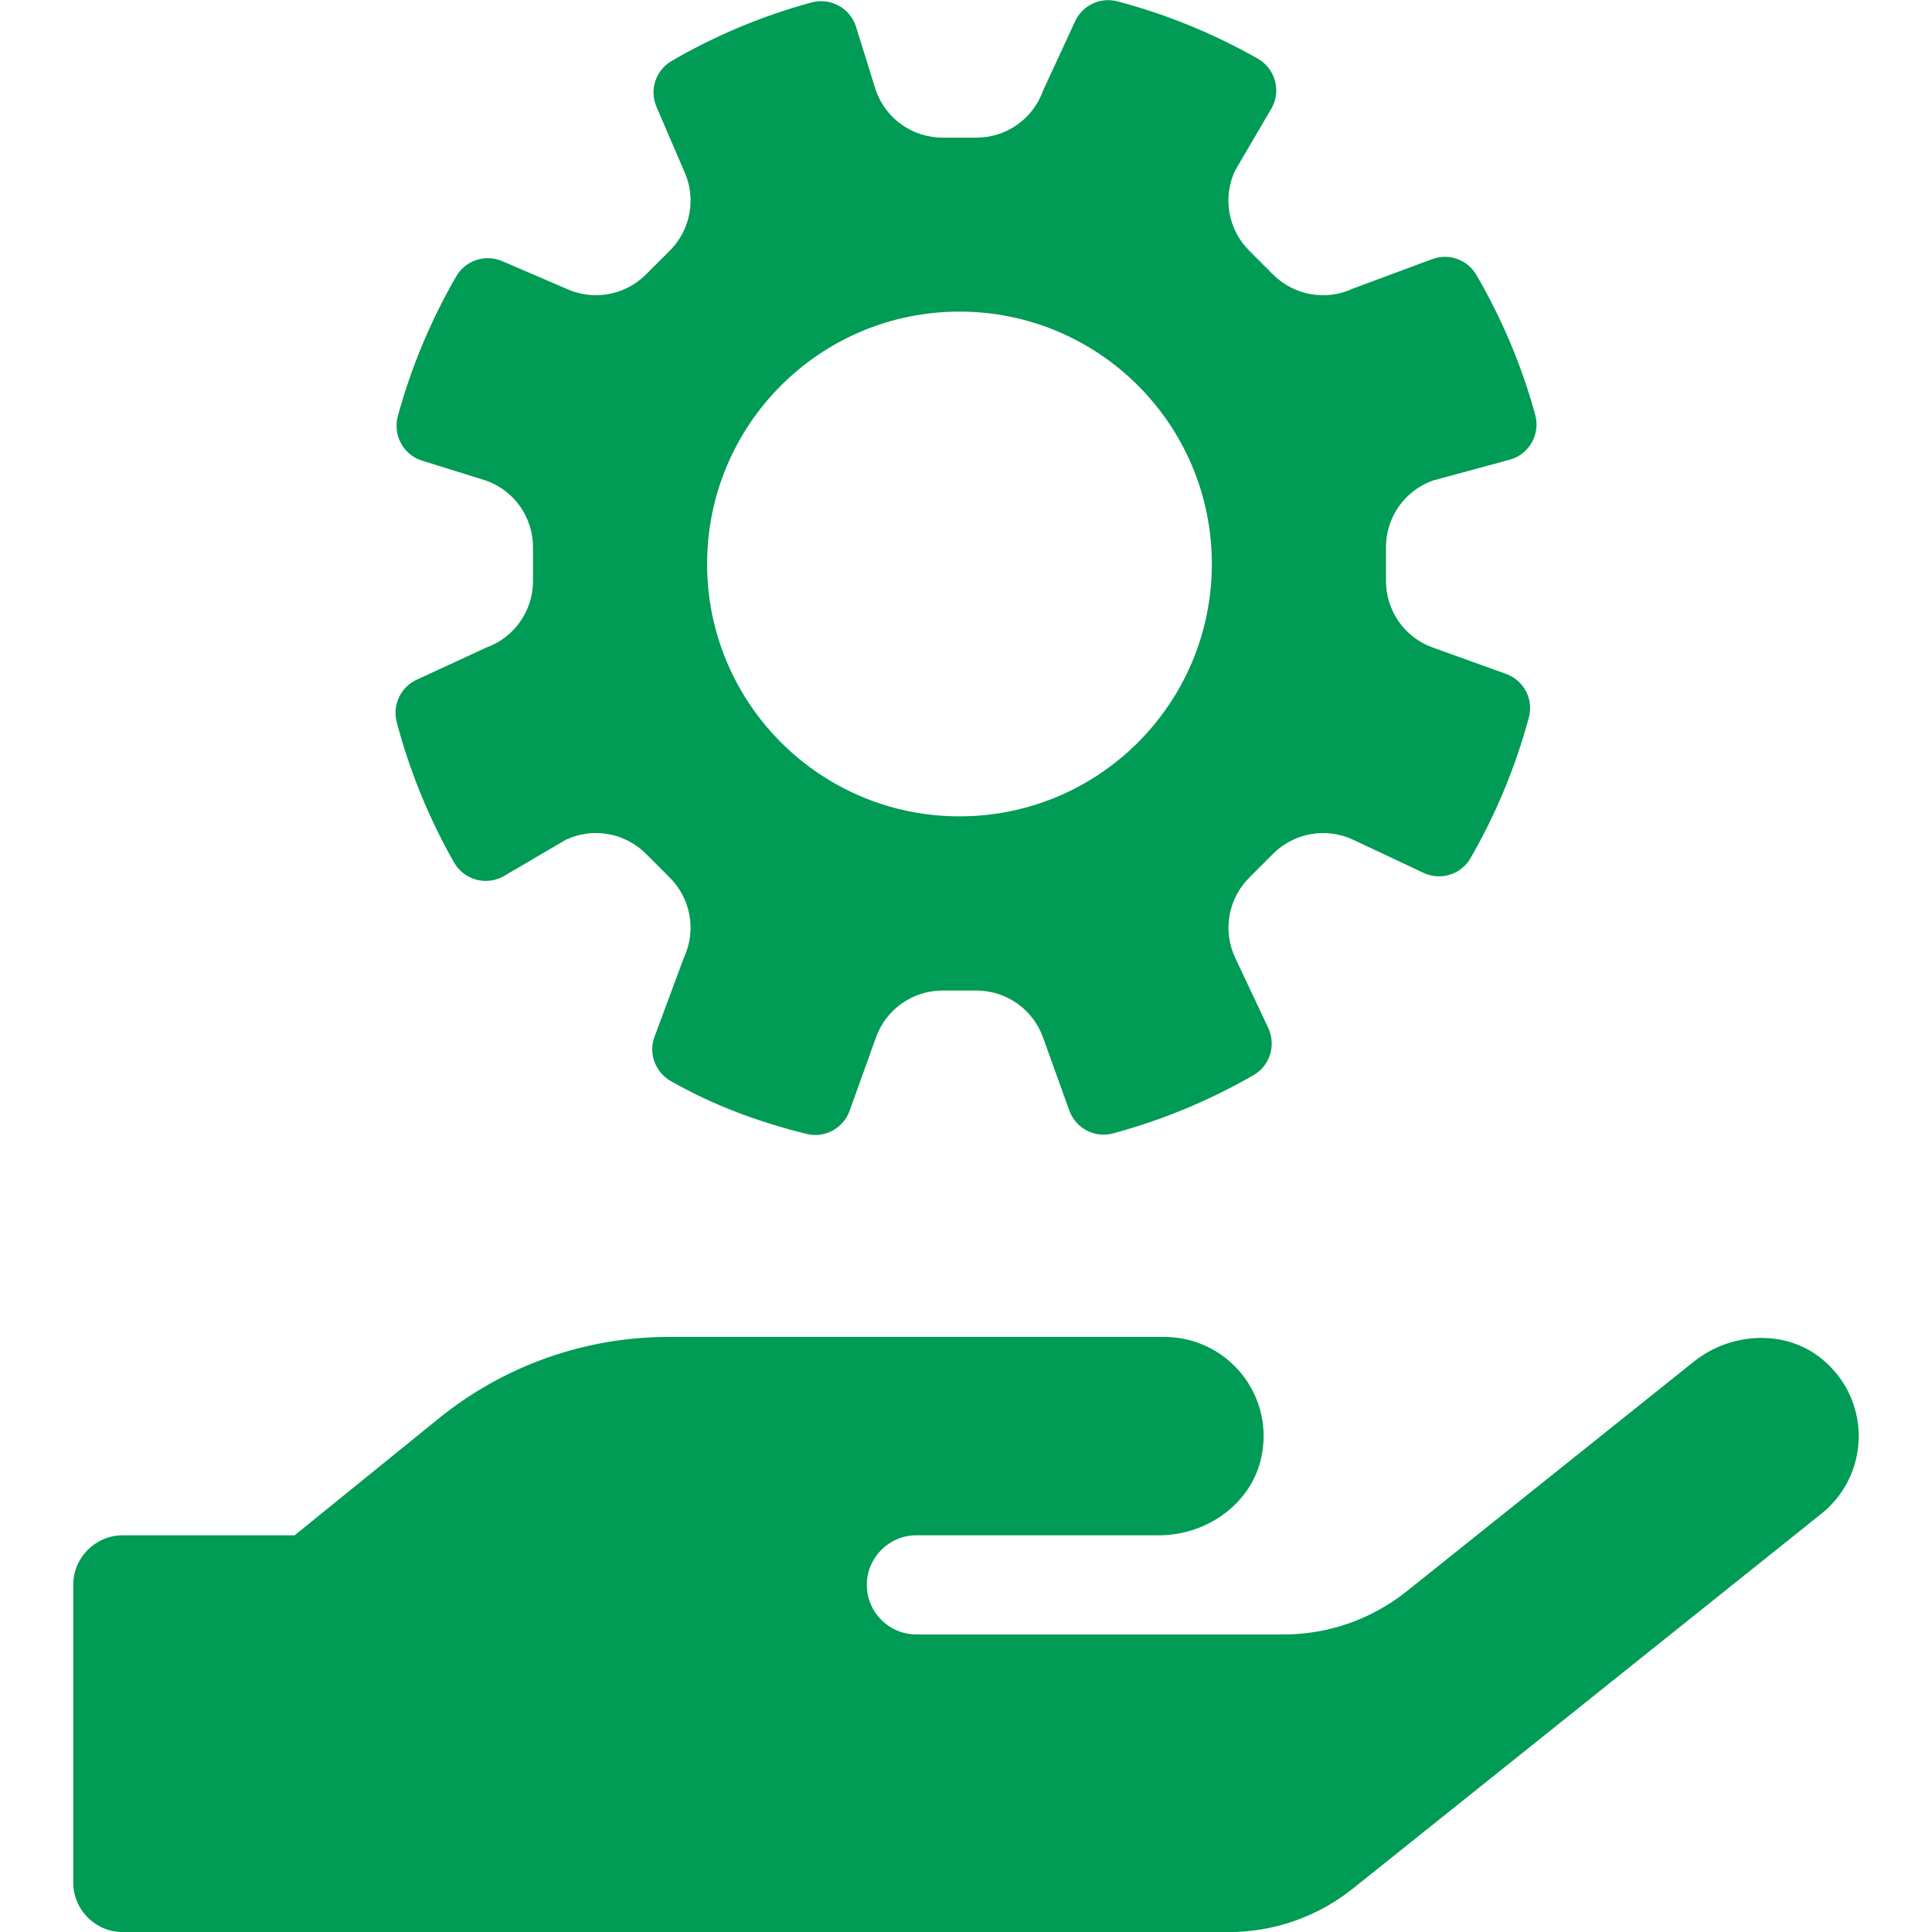
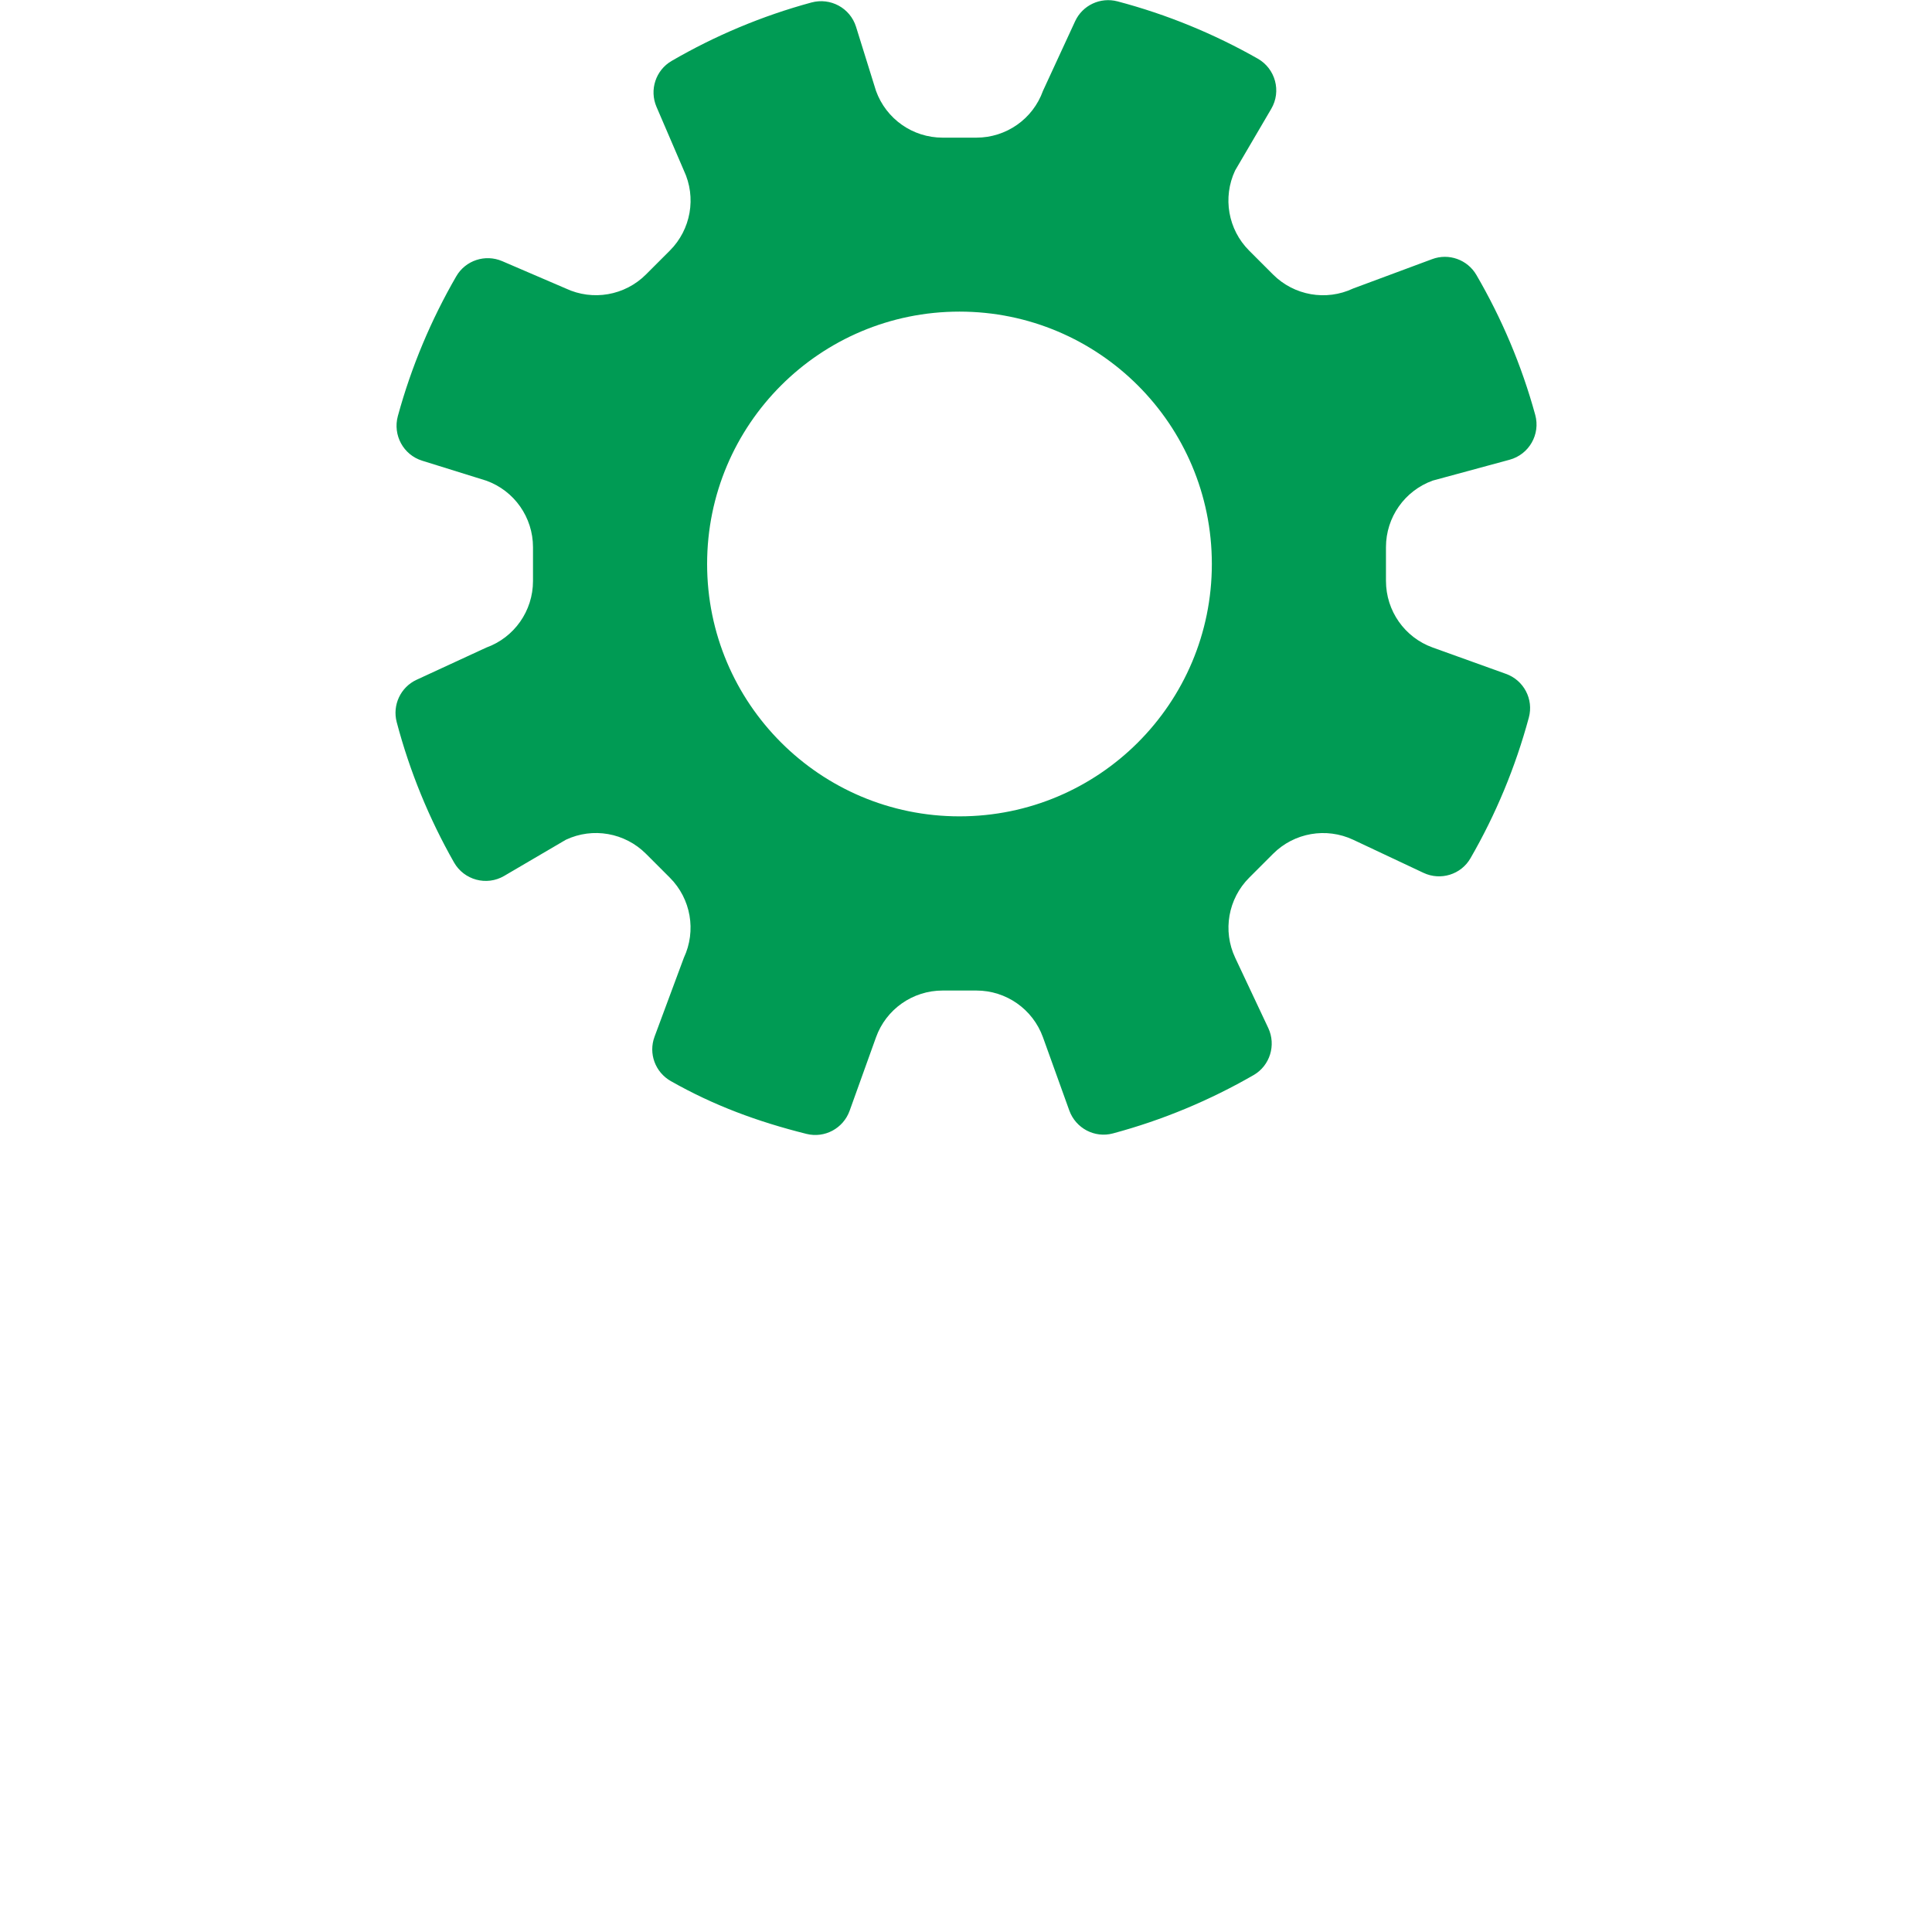
<svg xmlns="http://www.w3.org/2000/svg" id="_ÎÓÈ_3" data-name="—ÎÓÈ_3" viewBox="0 0 240 240">
  <defs>
    <style>
      .cls-1 {
        fill: #009b54;
      }
    </style>
  </defs>
  <path class="cls-1" d="m172.17,72.17v-4.2c0-3.71,2.32-7.01,5.81-8.27l9.55-2.59c2.42-.66,3.85-3.16,3.18-5.58-1.69-6.16-4.17-11.99-7.31-17.38-1.11-1.9-3.43-2.73-5.49-1.96l-9.82,3.65c-3.35,1.58-7.33.88-9.95-1.74l-2.97-2.97c-2.62-2.62-3.31-6.6-1.74-9.95l4.49-7.66c1.28-2.18.52-4.98-1.67-6.23-5.42-3.08-11.26-5.49-17.43-7.12-2.13-.56-4.35.48-5.27,2.48l-3.99,8.64c-1.25,3.49-4.56,5.81-8.27,5.81h-4.2c-3.71,0-7.01-2.32-8.27-5.81l-2.48-7.96c-.73-2.34-3.18-3.66-5.54-3.02-6.15,1.67-11.98,4.13-17.37,7.26-1.98,1.15-2.78,3.6-1.88,5.7l3.4,7.91c1.58,3.35.88,7.33-1.74,9.95l-2.97,2.97c-2.62,2.62-6.6,3.31-9.95,1.74l-7.91-3.4c-2.1-.9-4.55-.1-5.7,1.88-3.12,5.39-5.58,11.22-7.26,17.37-.64,2.36.68,4.81,3.02,5.54l7.96,2.48c3.49,1.25,5.81,4.56,5.81,8.27v4.2c0,3.71-2.32,7.01-5.81,8.27l-8.64,3.99c-2,.92-3.04,3.15-2.48,5.27,1.63,6.17,4.04,12.01,7.12,17.43,1.25,2.19,4.05,2.95,6.23,1.67l7.66-4.49c3.35-1.58,7.33-.88,9.95,1.74l2.97,2.97c2.62,2.62,3.31,6.6,1.74,9.95l-3.64,9.8c-.78,2.09.08,4.42,2.02,5.52,5.32,3.02,10.77,5.04,16.86,6.56,2.25.56,4.56-.68,5.35-2.87l3.28-9.13c1.25-3.49,4.56-5.81,8.27-5.81h4.2c3.71,0,7.01,2.32,8.27,5.81l3.27,9.09c.8,2.21,3.15,3.46,5.42,2.85,6.19-1.66,12.05-4.12,17.48-7.25,2.03-1.17,2.81-3.72,1.82-5.84l-4.11-8.73c-1.58-3.35-.88-7.33,1.74-9.95l2.97-2.97c2.62-2.62,6.6-3.31,9.95-1.74l8.73,4.11c2.12,1,4.67.22,5.84-1.82,3.13-5.42,5.58-11.29,7.25-17.48.61-2.27-.63-4.63-2.85-5.42l-9.09-3.27c-3.49-1.25-5.81-4.56-5.81-8.27Zm-52.98,29.24c-17.31,0-31.35-14.03-31.35-31.35s14.03-31.35,31.35-31.35,31.35,14.03,31.35,31.35-14.03,31.35-31.35,31.35Z" />
-   <path class="cls-1" d="m226.76,169.19c-4.54-4.12-11.63-3.85-16.4,0l-35.58,28.46c-4.37,3.5-9.8,5.41-15.4,5.39h-45.54c-3.4,0-6.16-2.76-6.16-6.16s2.76-6.16,6.16-6.16h30.15c6.12,0,11.83-4.2,12.8-10.24.12-.69.18-1.4.18-2.1-.01-6.8-5.53-12.3-12.32-12.3h-61.61c-10.39,0-20.46,3.58-28.53,10.12l-17.91,14.52H15.26c-3.4,0-6.16,2.76-6.16,6.16v36.97c0,3.4,2.76,6.16,6.16,6.16h137.38c5.6,0,11.03-1.9,15.4-5.39l58.23-46.59c5.31-4.25,6.18-12,1.93-17.32-.43-.54-.91-1.05-1.43-1.51h0Z" />
</svg>